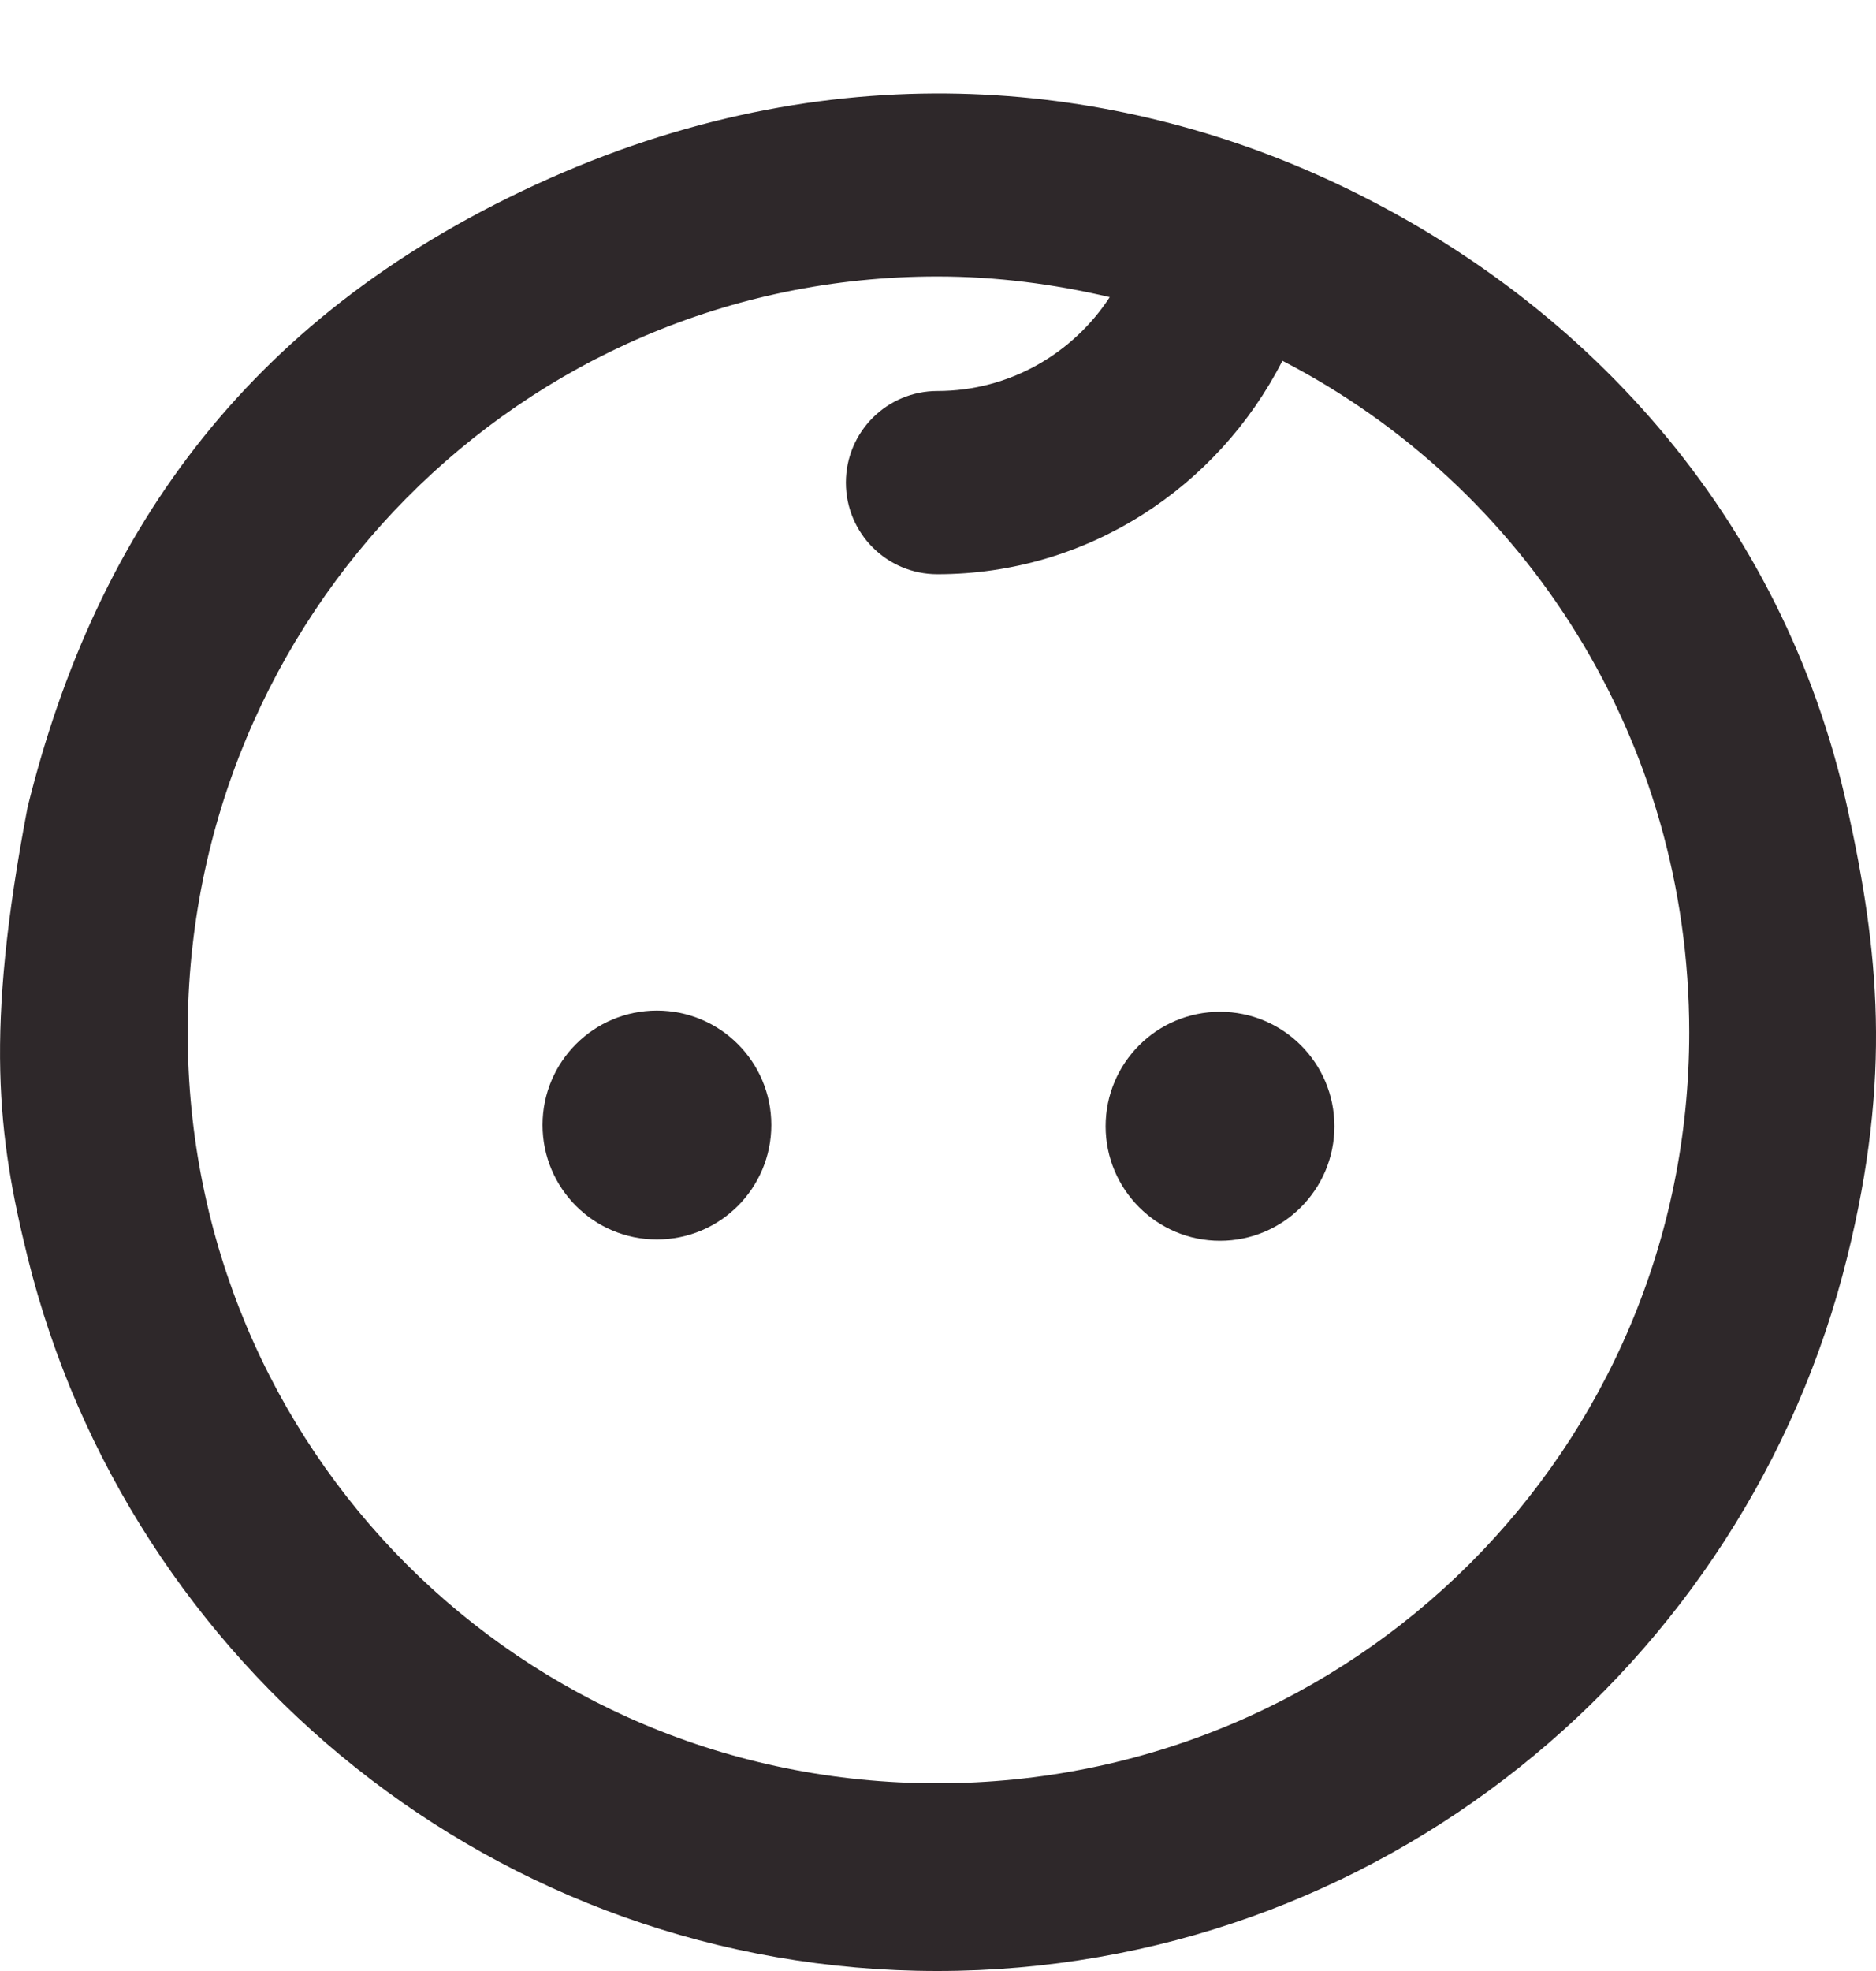
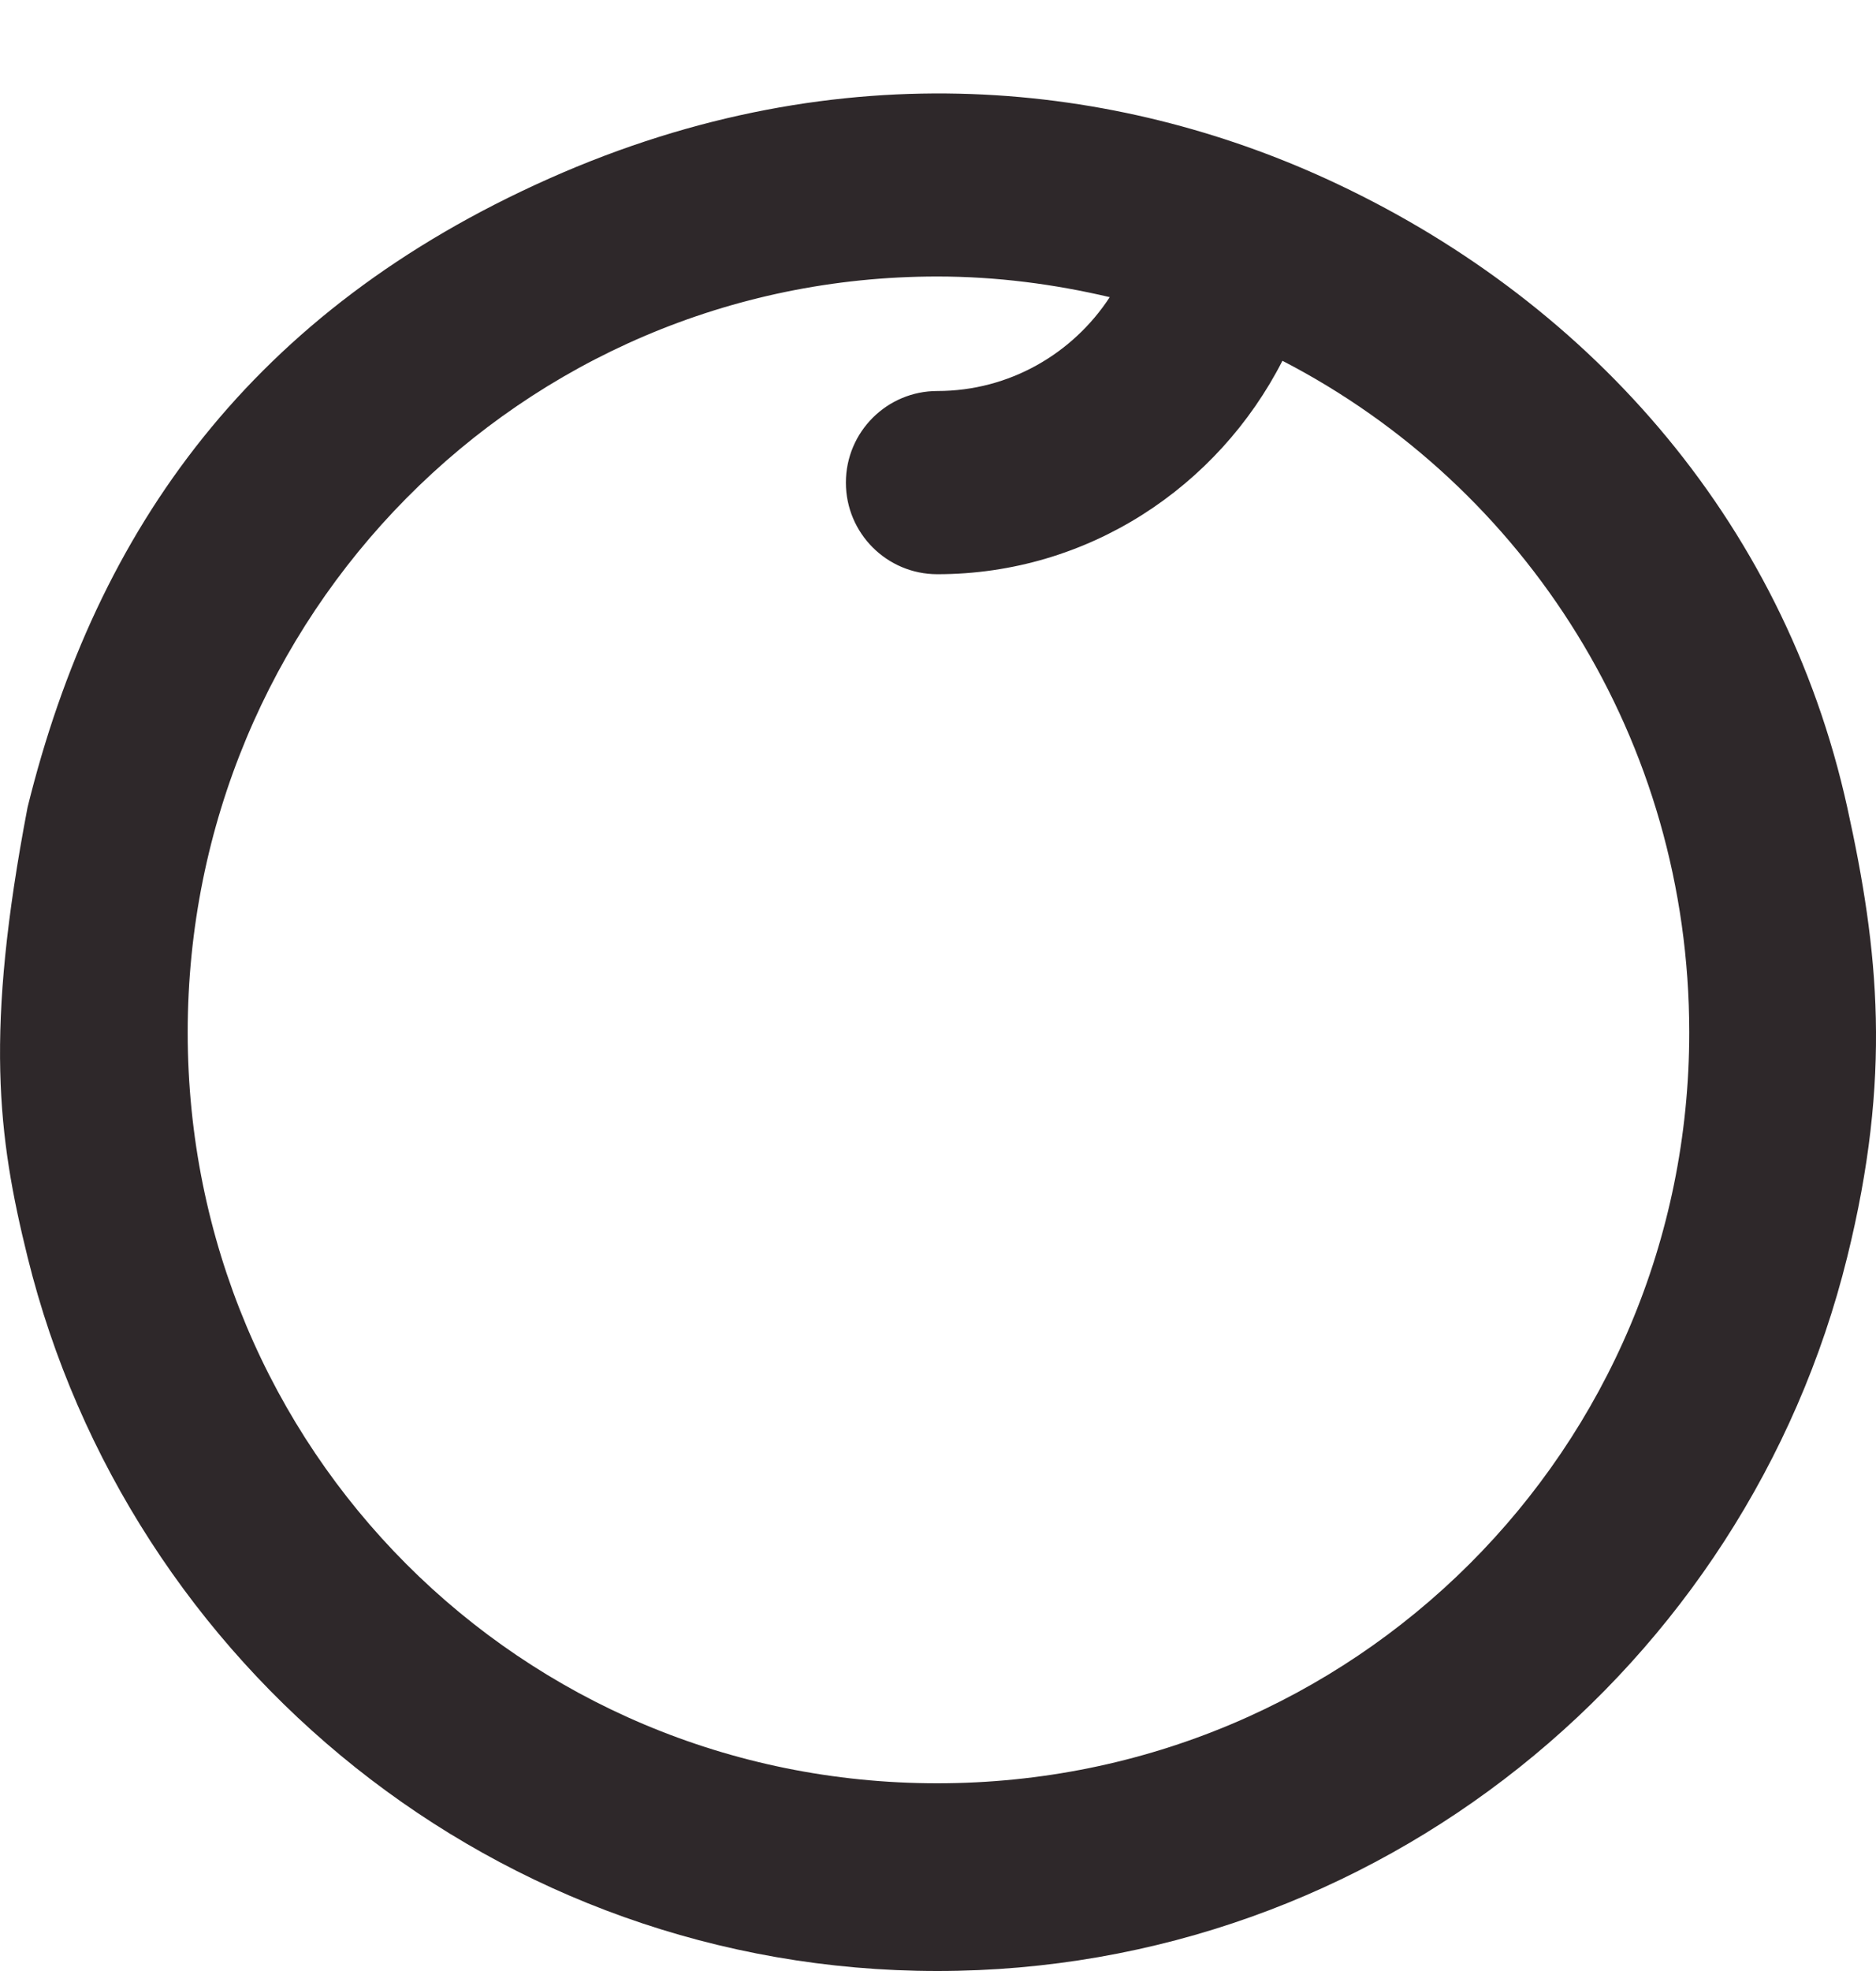
<svg xmlns="http://www.w3.org/2000/svg" width="20" height="21" viewBox="0 0 20 21" fill="none">
  <path d="M19.694 8.604C19.009 5.5 16.88 3.158 14.134 1.903C11.945 0.903 9.004 0.5 5.853 1.903C2.701 3.306 1.031 5.615 0.294 8.601C-0.164 10.997 -0.025 12.104 0.294 13.394C1.371 17.753 5.305 21 9.993 21C14.681 21 18.616 17.753 19.693 13.394C20.169 11.47 20.03 10.128 19.694 8.604ZM9.992 19C5.553 19 2.001 15.439 2.001 11C2.001 6.561 5.554 2.946 9.993 2.946C10.626 2.946 11.239 3.027 11.831 3.166C11.438 3.767 10.762 4.166 9.993 4.166C9.455 4.166 9.018 4.602 9.018 5.142C9.018 5.682 9.455 6.118 9.993 6.118C11.602 6.118 12.985 5.187 13.672 3.844C16.264 5.183 18.009 7.886 18.009 11C18.009 15.439 14.431 19 9.992 19Z" fill="#2E282A" />
-   <path d="M7.003 13.206C7.677 13.206 8.223 12.66 8.223 11.986C8.223 11.313 7.677 10.767 7.003 10.767C6.33 10.767 5.784 11.313 5.784 11.986C5.784 12.66 6.33 13.206 7.003 13.206Z" fill="#2E282A" />
-   <path d="M13.006 13.22C13.68 13.22 14.226 12.673 14.226 12C14.226 11.326 13.68 10.78 13.006 10.78C12.333 10.78 11.787 11.326 11.787 12C11.787 12.673 12.333 13.22 13.006 13.22Z" fill="#2E282A" />
</svg>